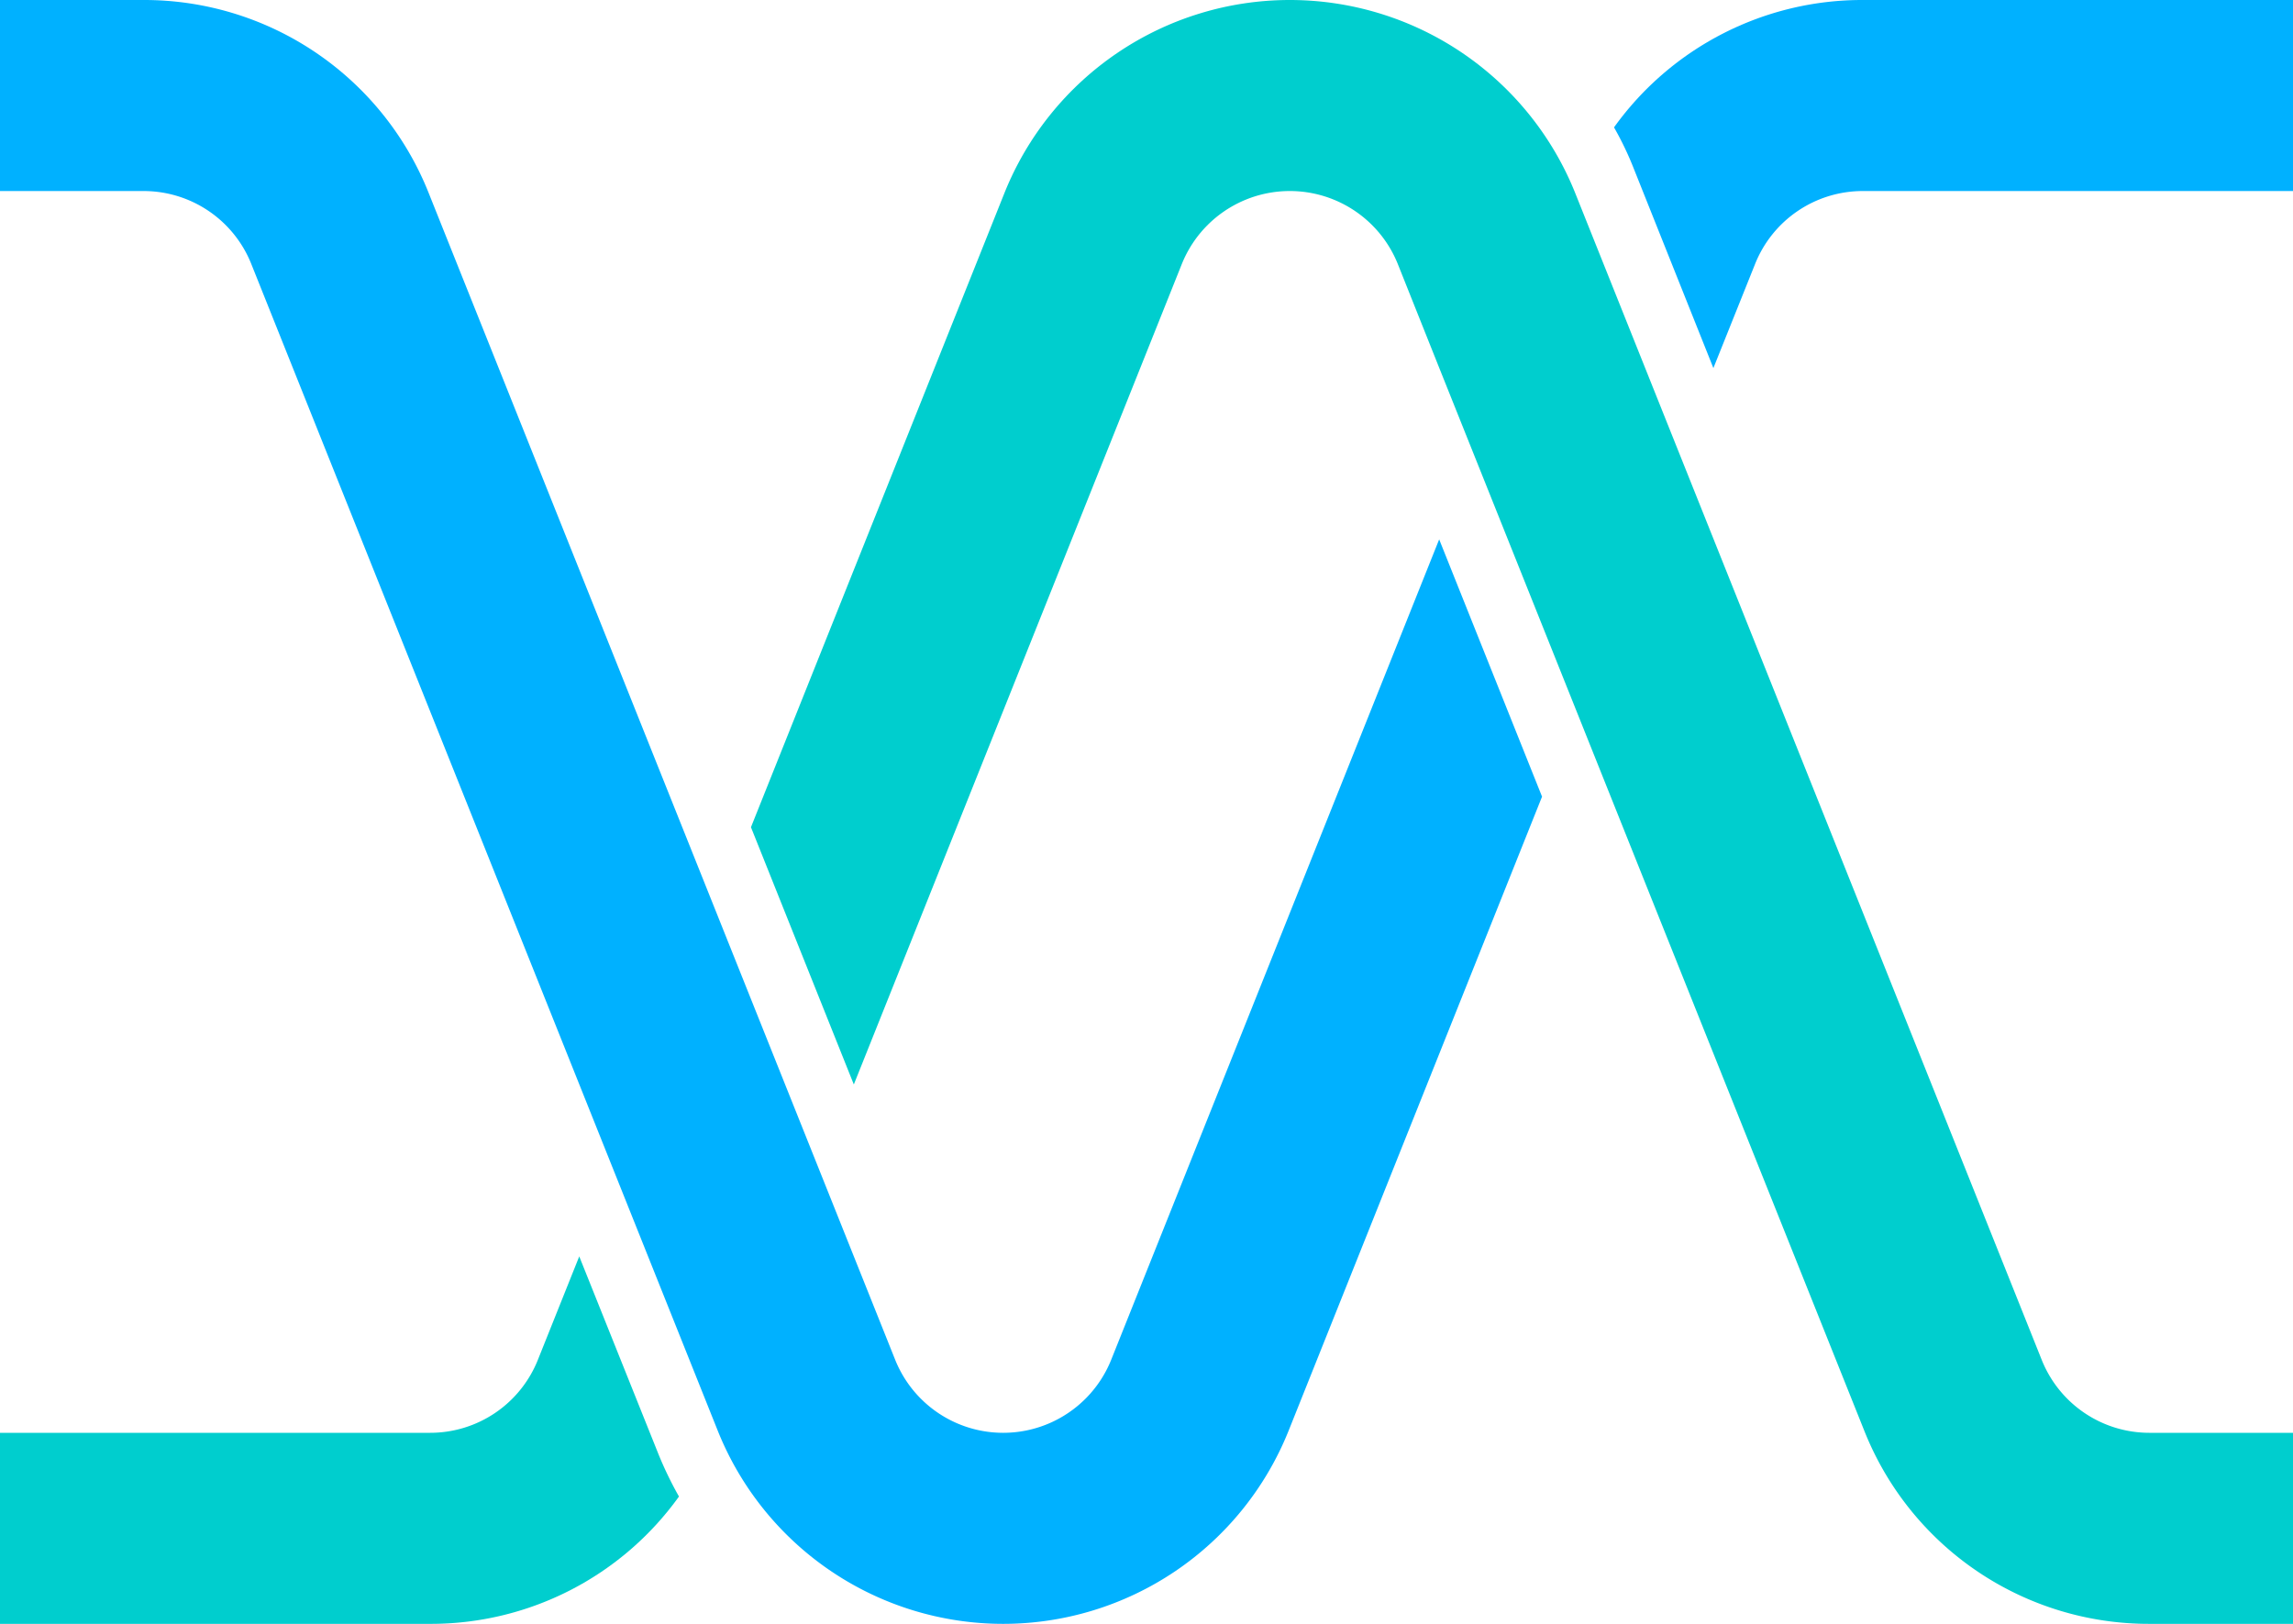
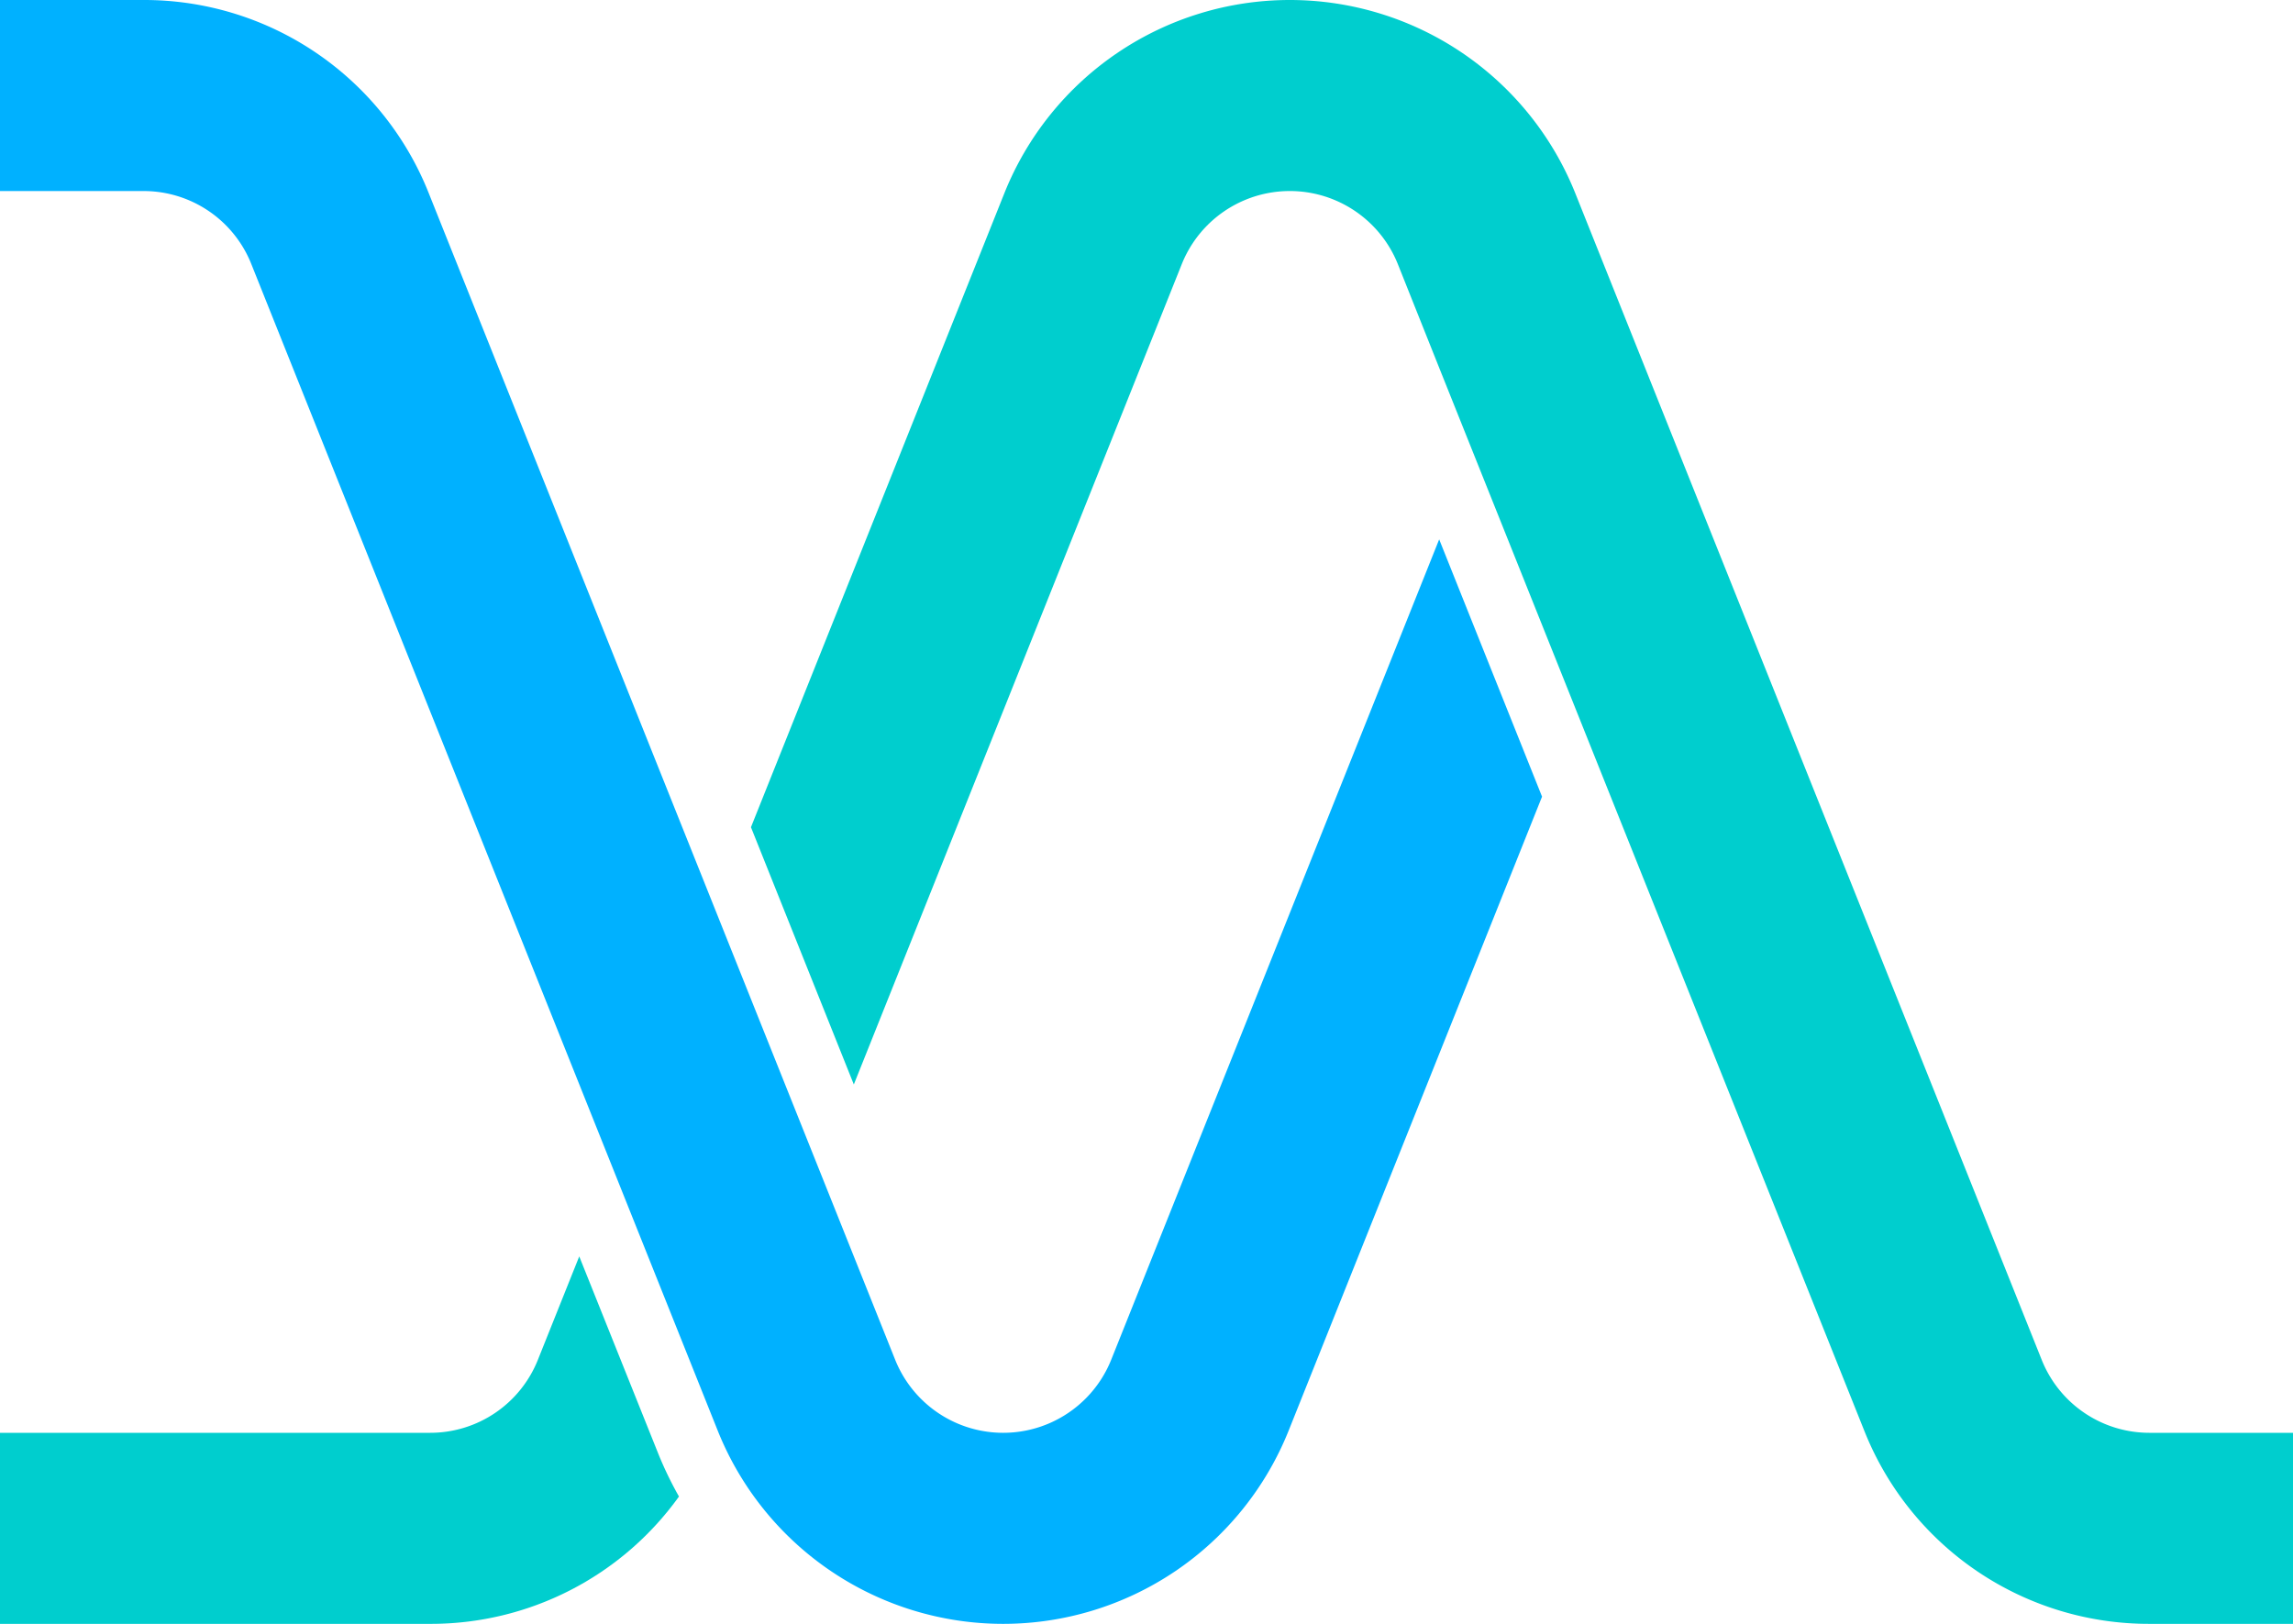
<svg xmlns="http://www.w3.org/2000/svg" width="191.422" height="135.591" viewBox="0 0 191.422 135.591">
  <g id="Group_48" data-name="Group 48" transform="translate(-102 -89)">
    <path id="Path_30" data-name="Path 30" d="M120.144,45.037l8.587,21.482-21.163,52.96a25.666,25.666,0,0,1-47.643,0L20.977,22.04a9.675,9.675,0,0,0-9.013-6.088H0V0H11.964A25.552,25.552,0,0,1,35.785,16.111l38.949,97.439a9.715,9.715,0,0,0,18.026,0Z" transform="translate(102 89)" fill="#00b1ff" />
-     <path id="Path_31" data-name="Path 31" d="M107.362,0V15.952H71.471a9.675,9.675,0,0,0-9.013,6.088l-3.483,8.694-6.62-16.59a26.6,26.6,0,0,0-1.675-3.509A25.482,25.482,0,0,1,71.471,0h35.892Z" transform="translate(186.06 89)" fill="#00b1ff" />
    <g id="Group_14" data-name="Group 14" transform="translate(102 89)">
      <g id="Group_13" data-name="Group 13" transform="translate(0 0)">
        <path id="Path_32" data-name="Path 32" d="M54.981,56a30.573,30.573,0,0,0,1.7,3.509A25.482,25.482,0,0,1,35.892,70.141H0V54.189H35.892A9.675,9.675,0,0,0,44.9,48.1l3.456-8.641L54.981,56Z" transform="translate(0 65.45)" fill="#00cece" />
        <path id="Path_33" data-name="Path 33" d="M152.312,119.639v15.952H140.348a25.552,25.552,0,0,1-23.821-16.111L94.566,64.552,85.978,43.07,81.033,30.707,77.577,22.04a9.715,9.715,0,0,0-18.026,0L32.167,90.553,23.58,69.072l21.163-52.96a25.666,25.666,0,0,1,47.643,0l38.949,97.439a9.676,9.676,0,0,0,9.013,6.088Z" transform="translate(39.111 0)" fill="#00cece" />
      </g>
    </g>
  </g>
</svg>